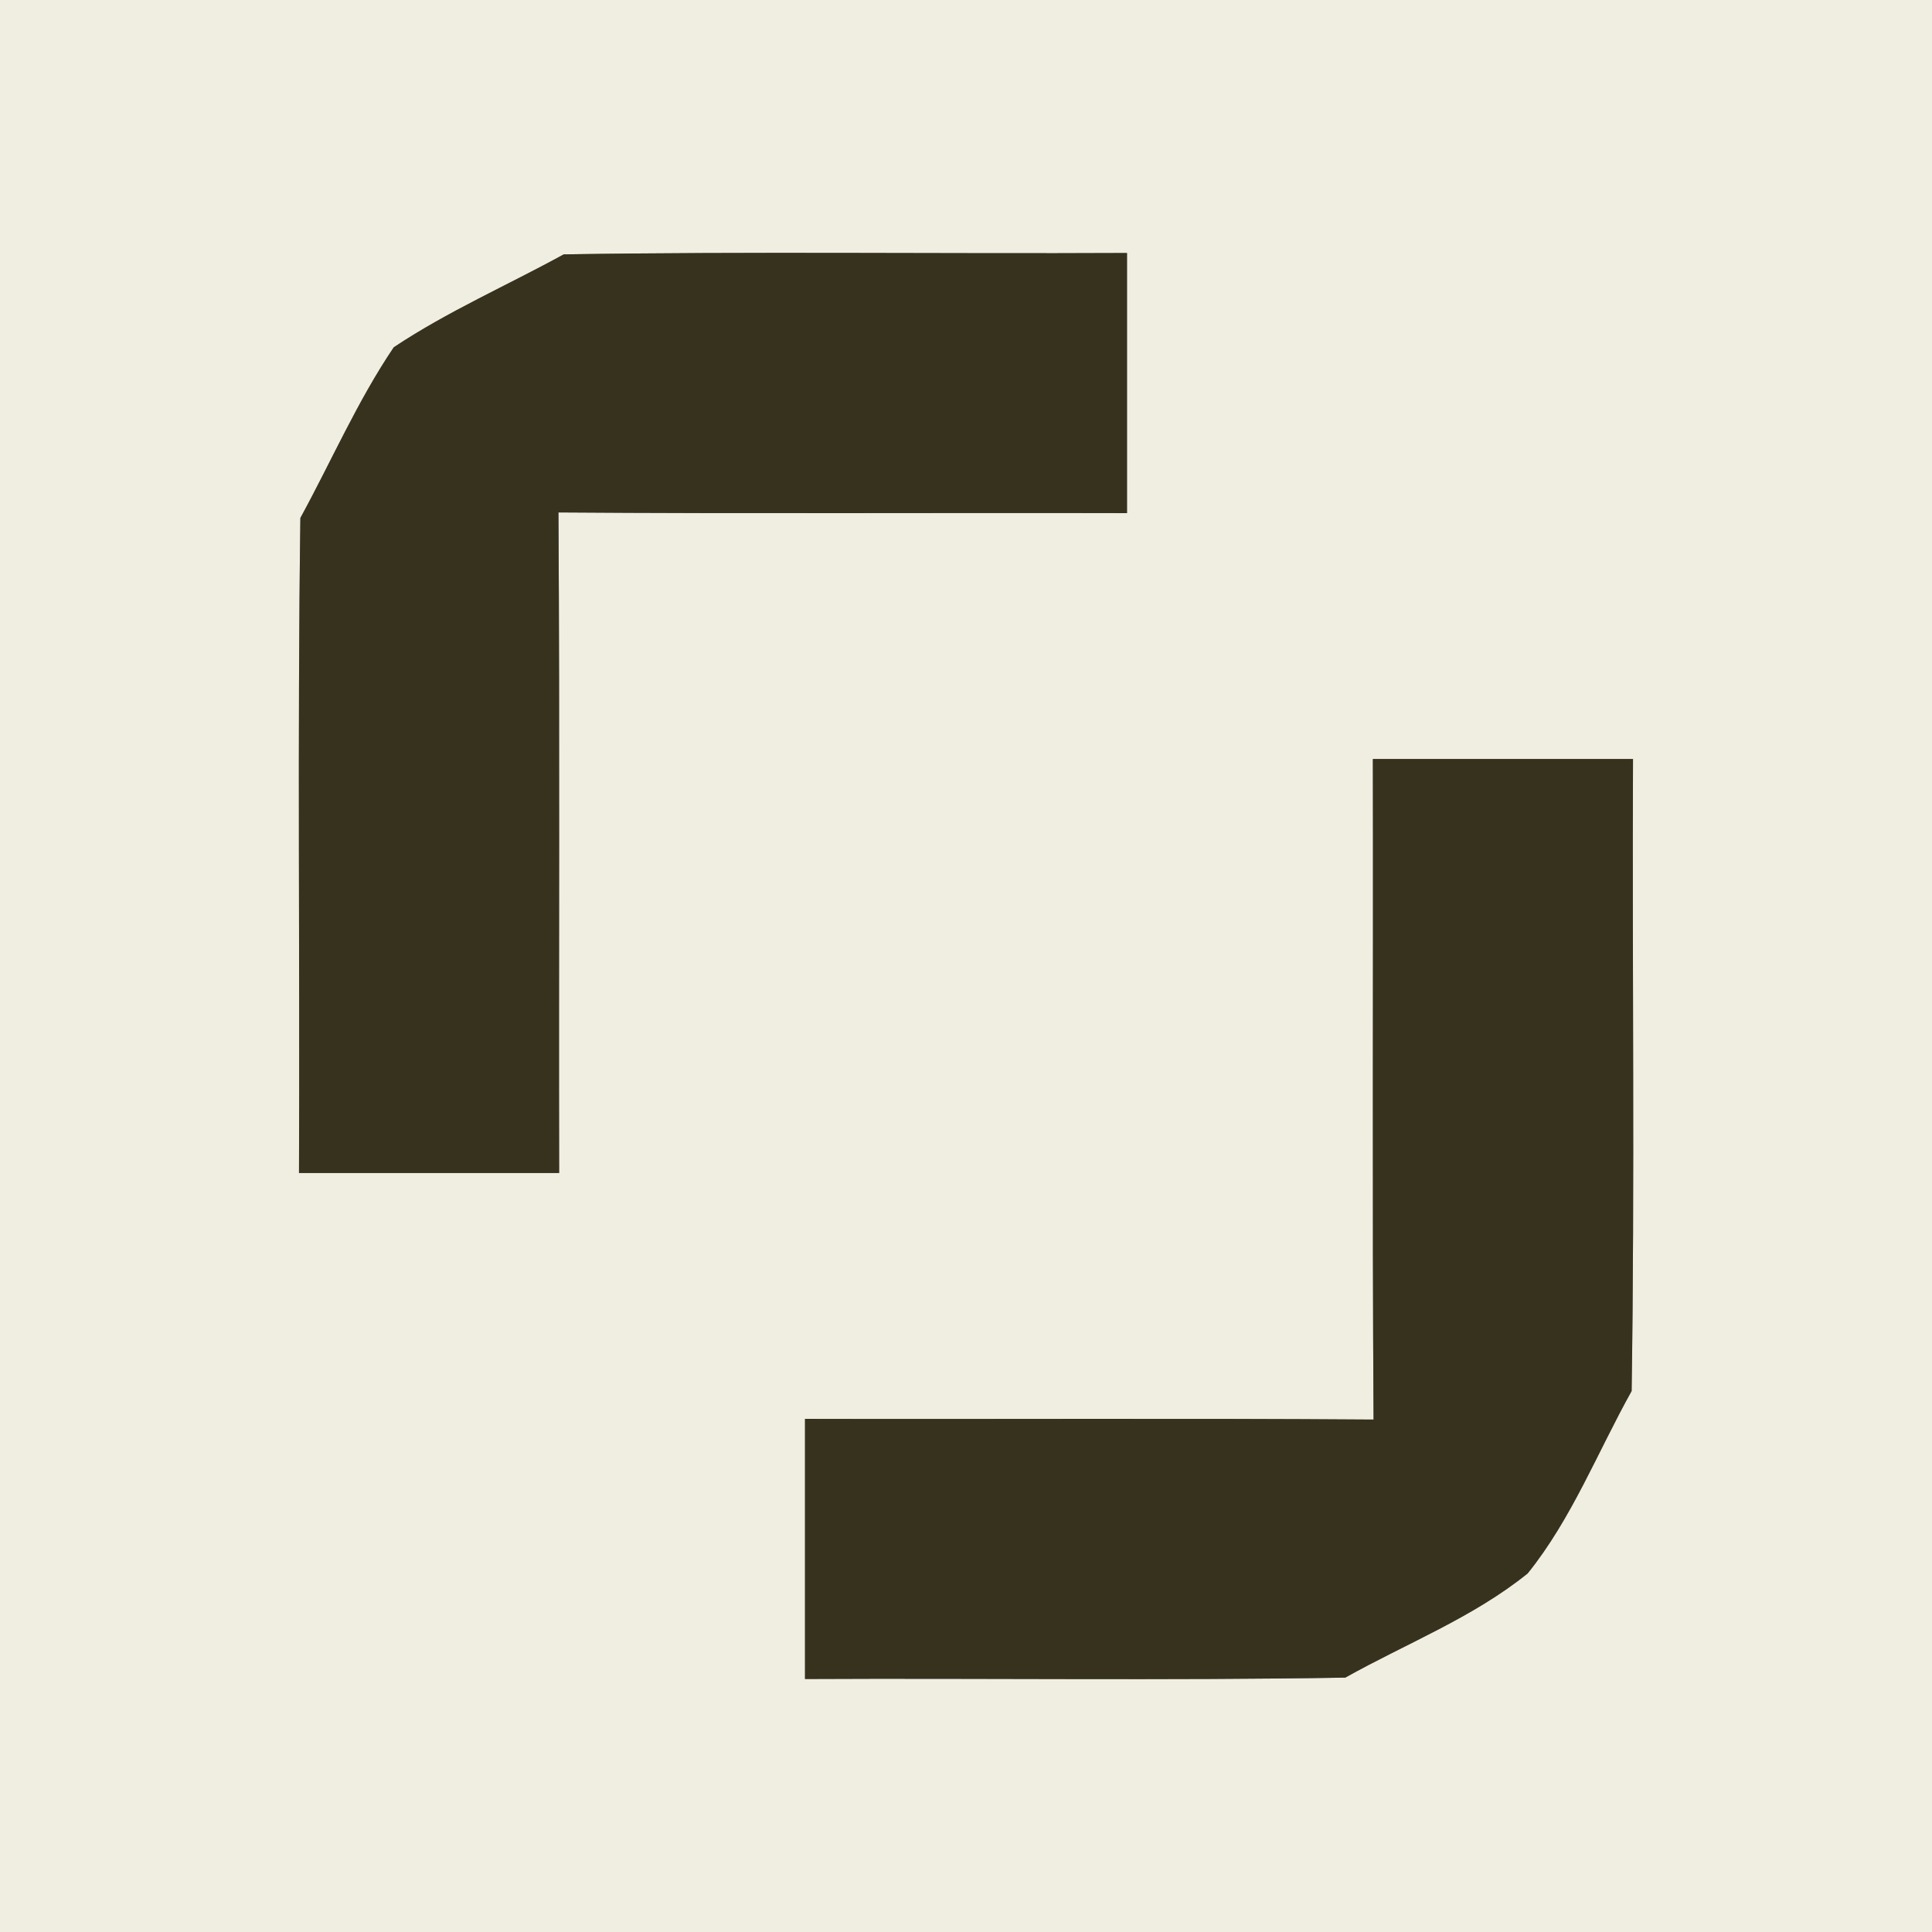
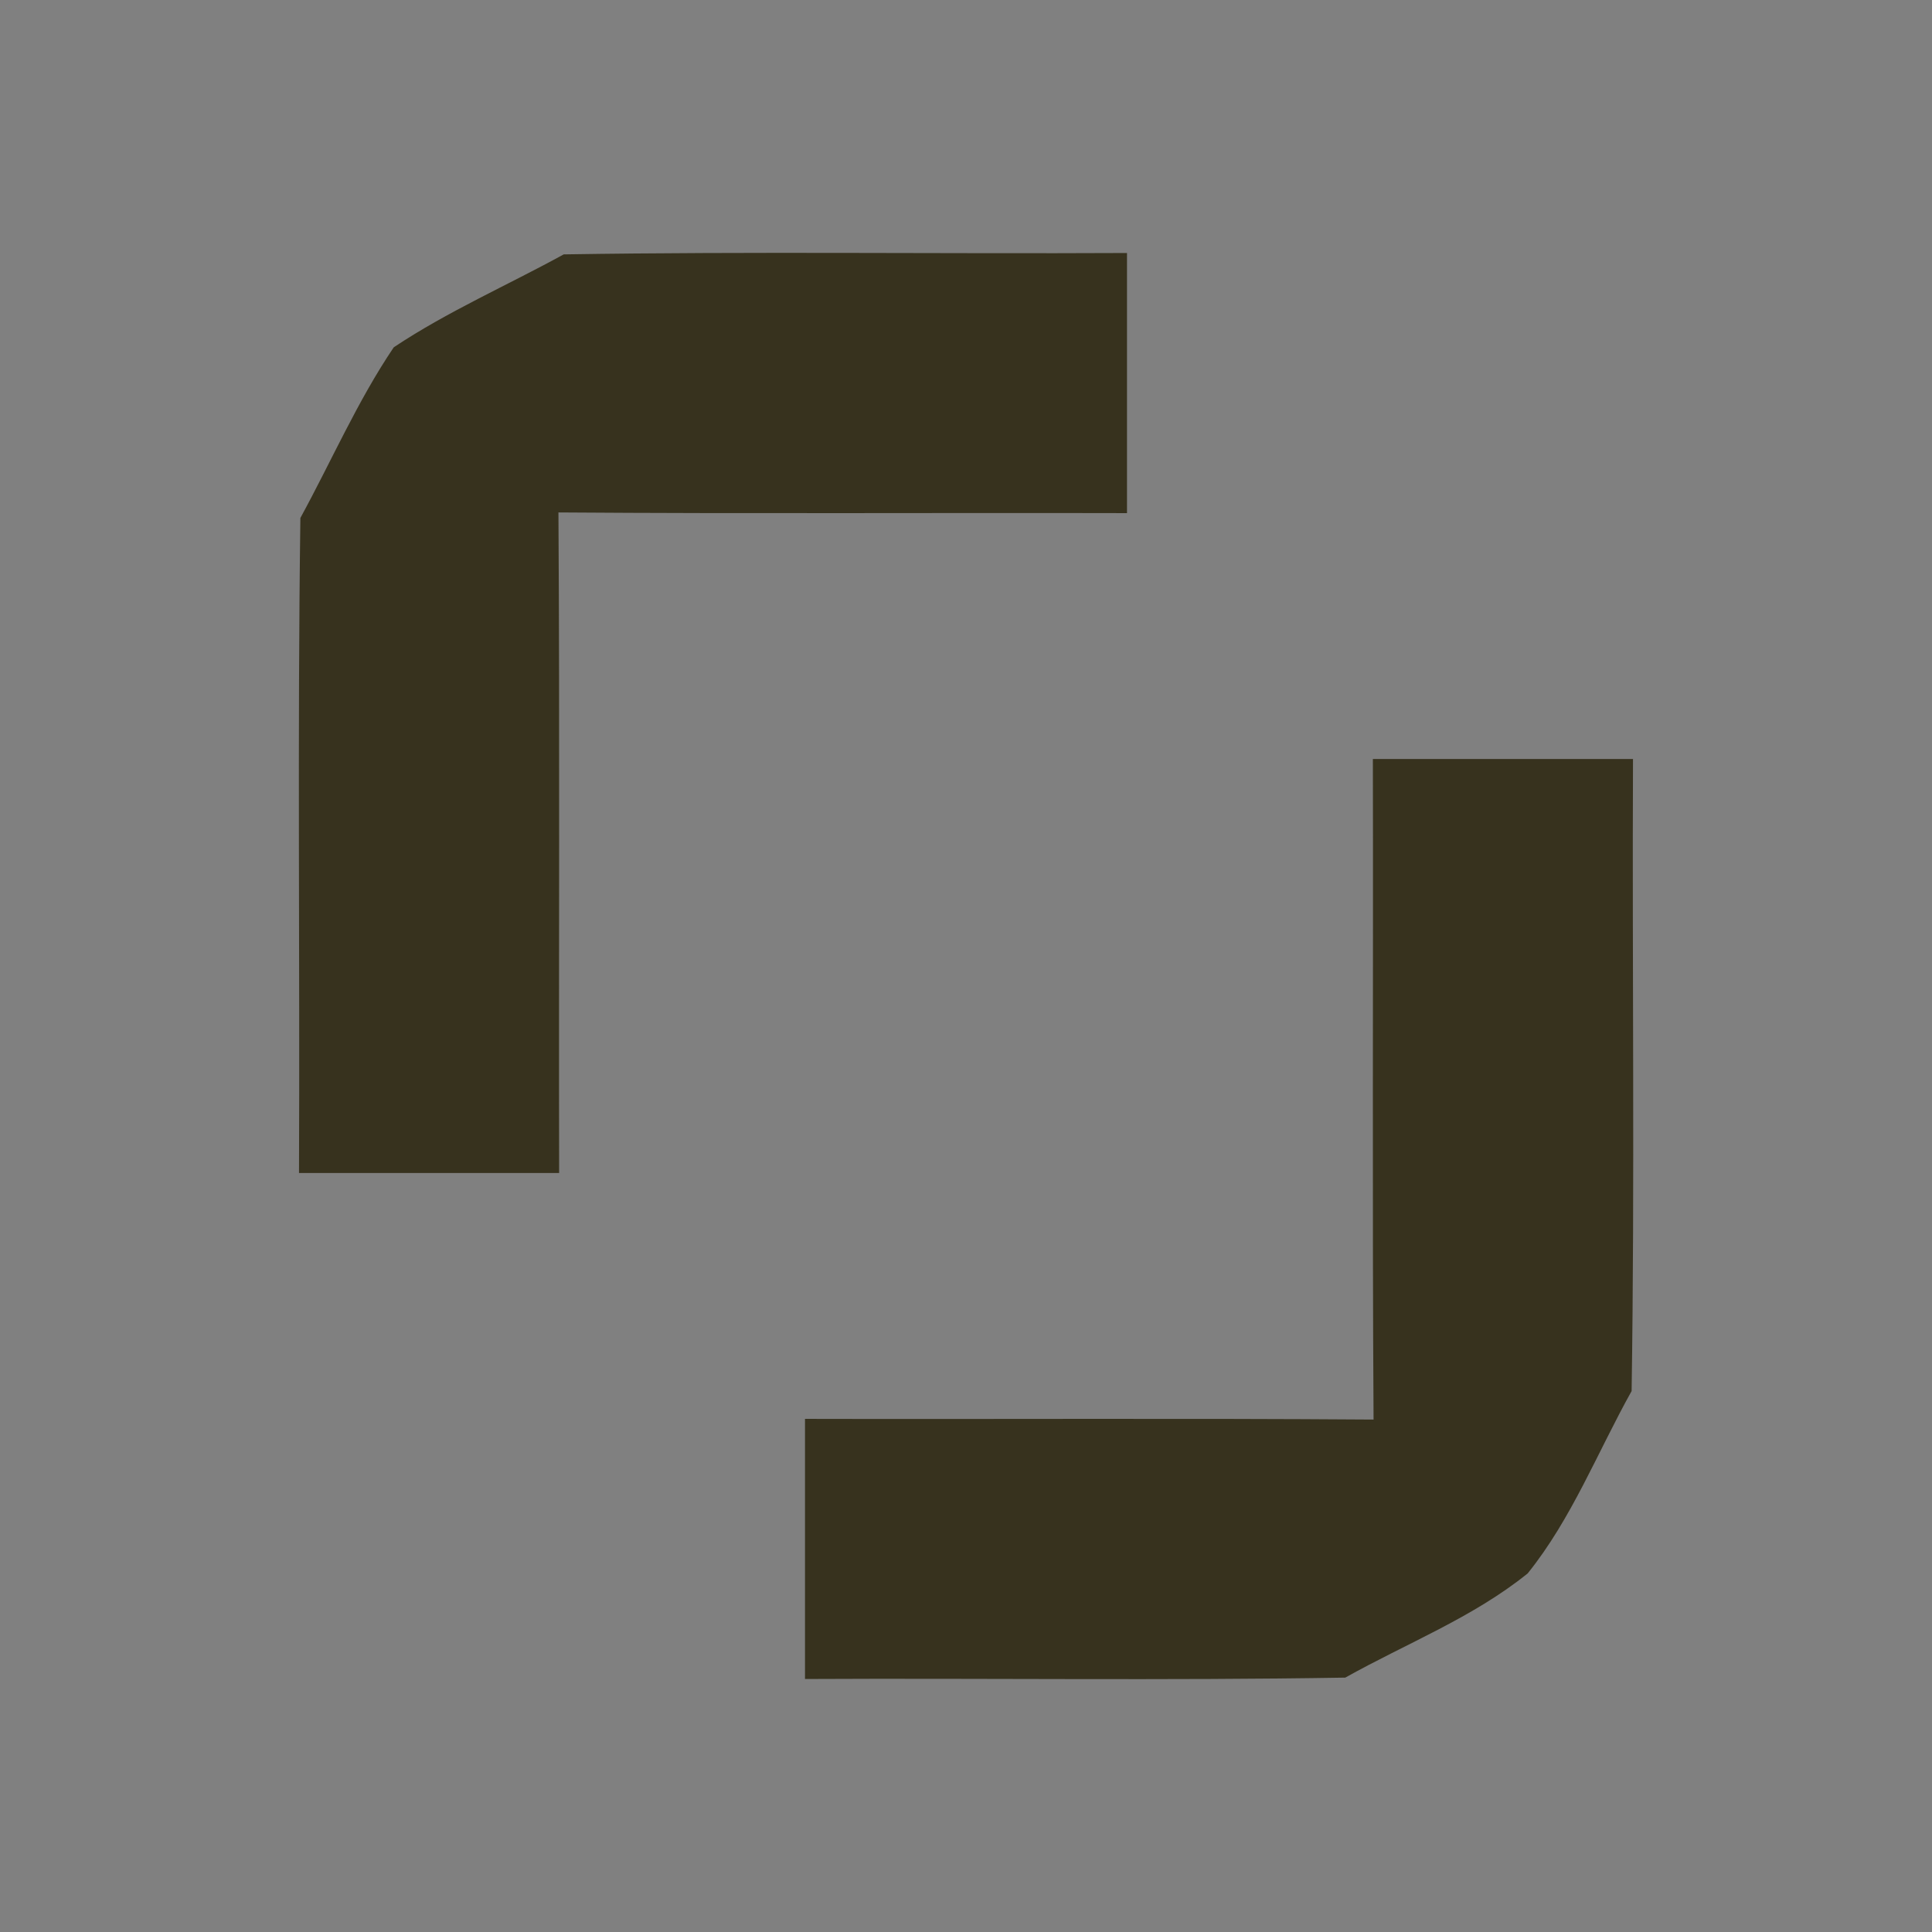
<svg xmlns="http://www.w3.org/2000/svg" width="84pt" height="84pt" viewBox="0 0 84 84" version="1.1">
  <rect x="0" y="0" width="84" height="84" fill="#808080" stroke="none" />
  <g id="#f0eee1ff">
-     <path fill="#f0eee1" opacity="1.00" d=" M 0.00 0.00 L 84.00 0.00 L 84.00 84.00 L 0.00 84.00 L 0.00 0.00 M 24.51 11.06 C 22.05 12.41 19.46 13.54 17.12 15.10 C 15.54 17.44 14.41 20.05 13.06 22.52 C 12.93 32.01 13.04 41.51 13.00 51.00 C 16.77 51.00 20.54 51.00 24.31 51.00 C 24.29 41.43 24.34 31.85 24.28 22.28 C 32.52 22.34 40.76 22.29 49.00 22.31 C 49.00 18.54 49.00 14.77 49.00 11.00 C 40.84 11.04 32.67 10.93 24.51 11.06 M 59.69 33.00 C 59.71 42.57 59.66 52.15 59.72 61.72 C 51.48 61.66 43.24 61.71 35.00 61.69 C 35.00 65.46 35.00 69.23 35.00 73.00 C 42.83 72.96 50.66 73.07 58.49 72.94 C 61.13 71.46 64.04 70.33 66.42 68.41 C 68.33 66.04 69.46 63.13 70.94 60.48 C 71.08 51.32 70.96 42.16 71.00 33.00 C 67.23 33.00 63.46 33.00 59.69 33.00 Z" />
-   </g>
+     </g>
  <g id="#37321eff">
    <path fill="#37321e" opacity="1.00" d=" M 24.51 11.06 C 32.67 10.93 40.84 11.04 49.00 11.00 C 49.00 14.77 49.00 18.54 49.00 22.31 C 40.76 22.29 32.52 22.34 24.28 22.28 C 24.34 31.85 24.29 41.43 24.31 51.00 C 20.54 51.00 16.77 51.00 13.00 51.00 C 13.04 41.51 12.93 32.01 13.06 22.52 C 14.41 20.05 15.54 17.44 17.12 15.10 C 19.46 13.54 22.05 12.41 24.51 11.06 Z" />
    <path fill="#37321e" opacity="1.00" d=" M 59.69 33.00 C 63.46 33.00 67.23 33.00 71.00 33.00 C 70.96 42.16 71.08 51.32 70.94 60.48 C 69.46 63.13 68.33 66.04 66.42 68.41 C 64.04 70.33 61.13 71.46 58.49 72.94 C 50.66 73.07 42.83 72.96 35.00 73.00 C 35.00 69.23 35.00 65.46 35.00 61.69 C 43.24 61.71 51.48 61.66 59.72 61.72 C 59.66 52.15 59.71 42.57 59.69 33.00 Z" />
  </g>
</svg>